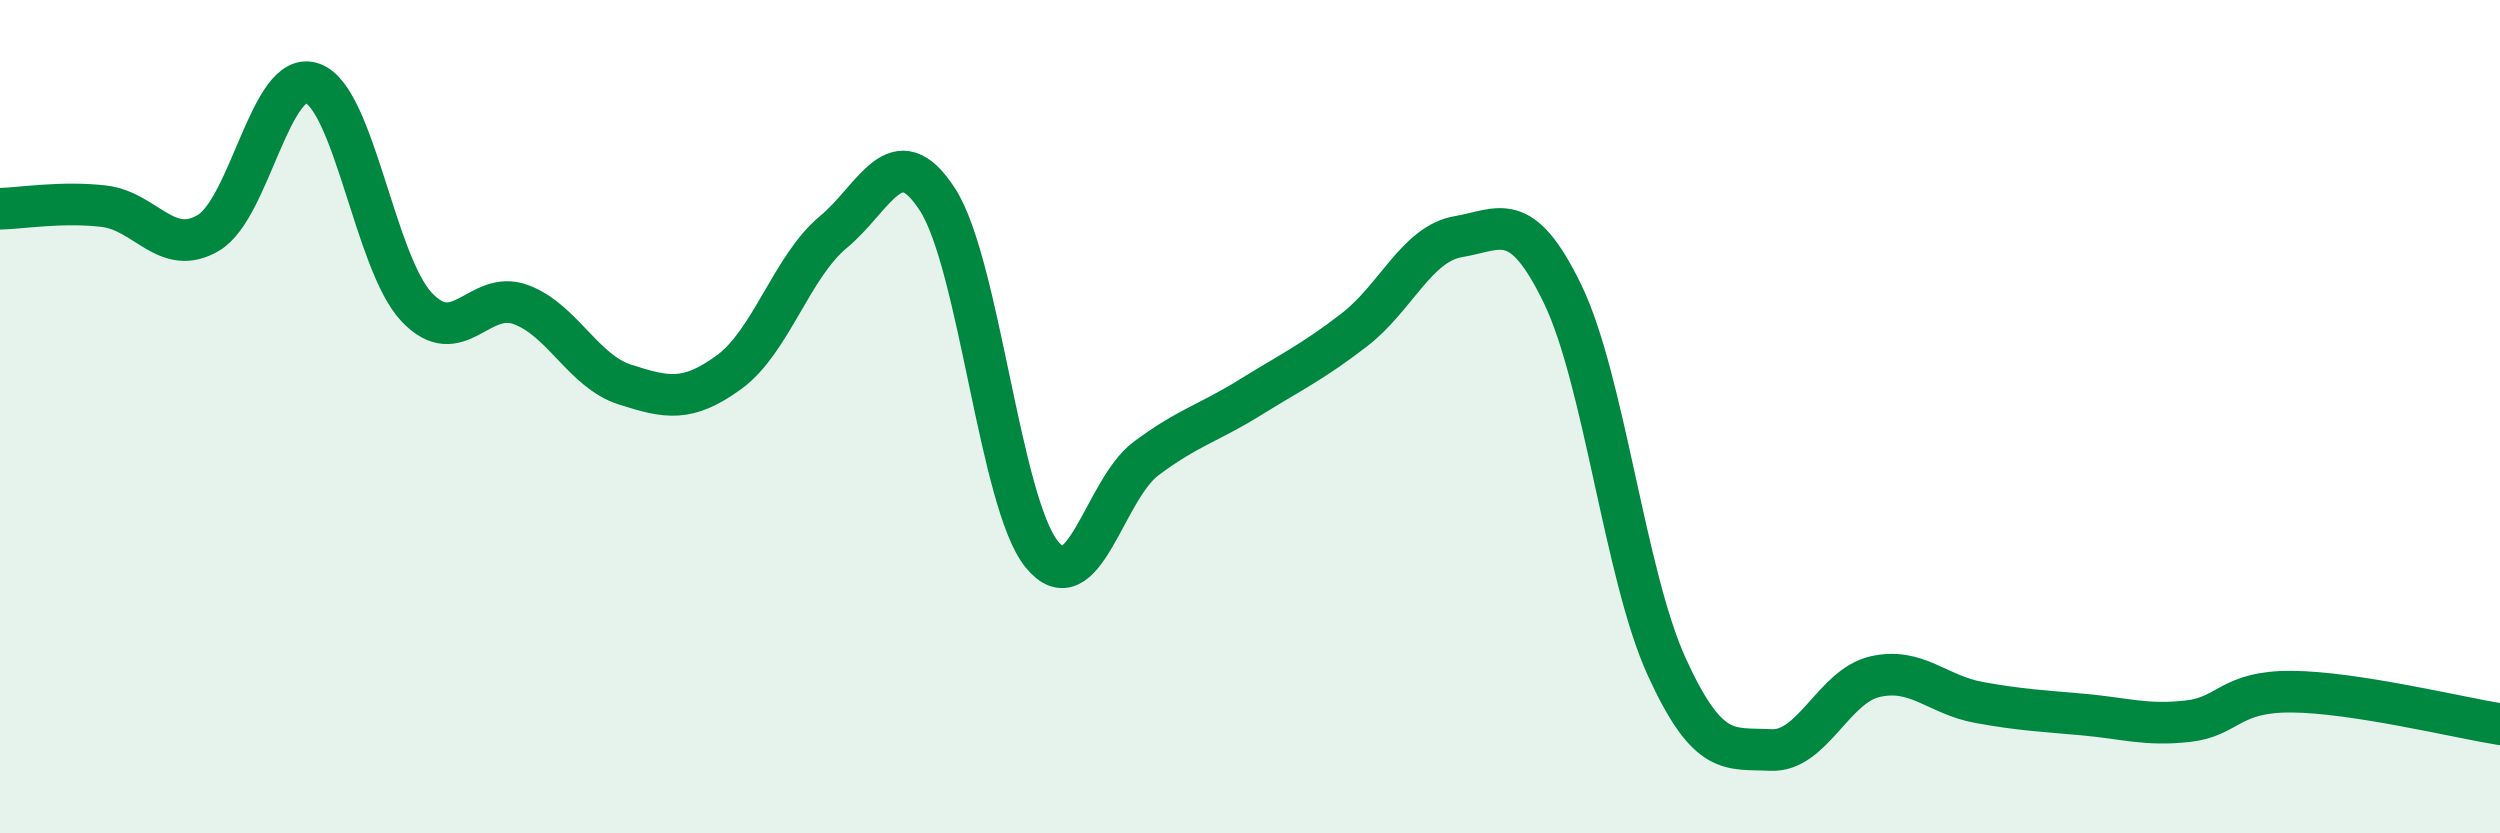
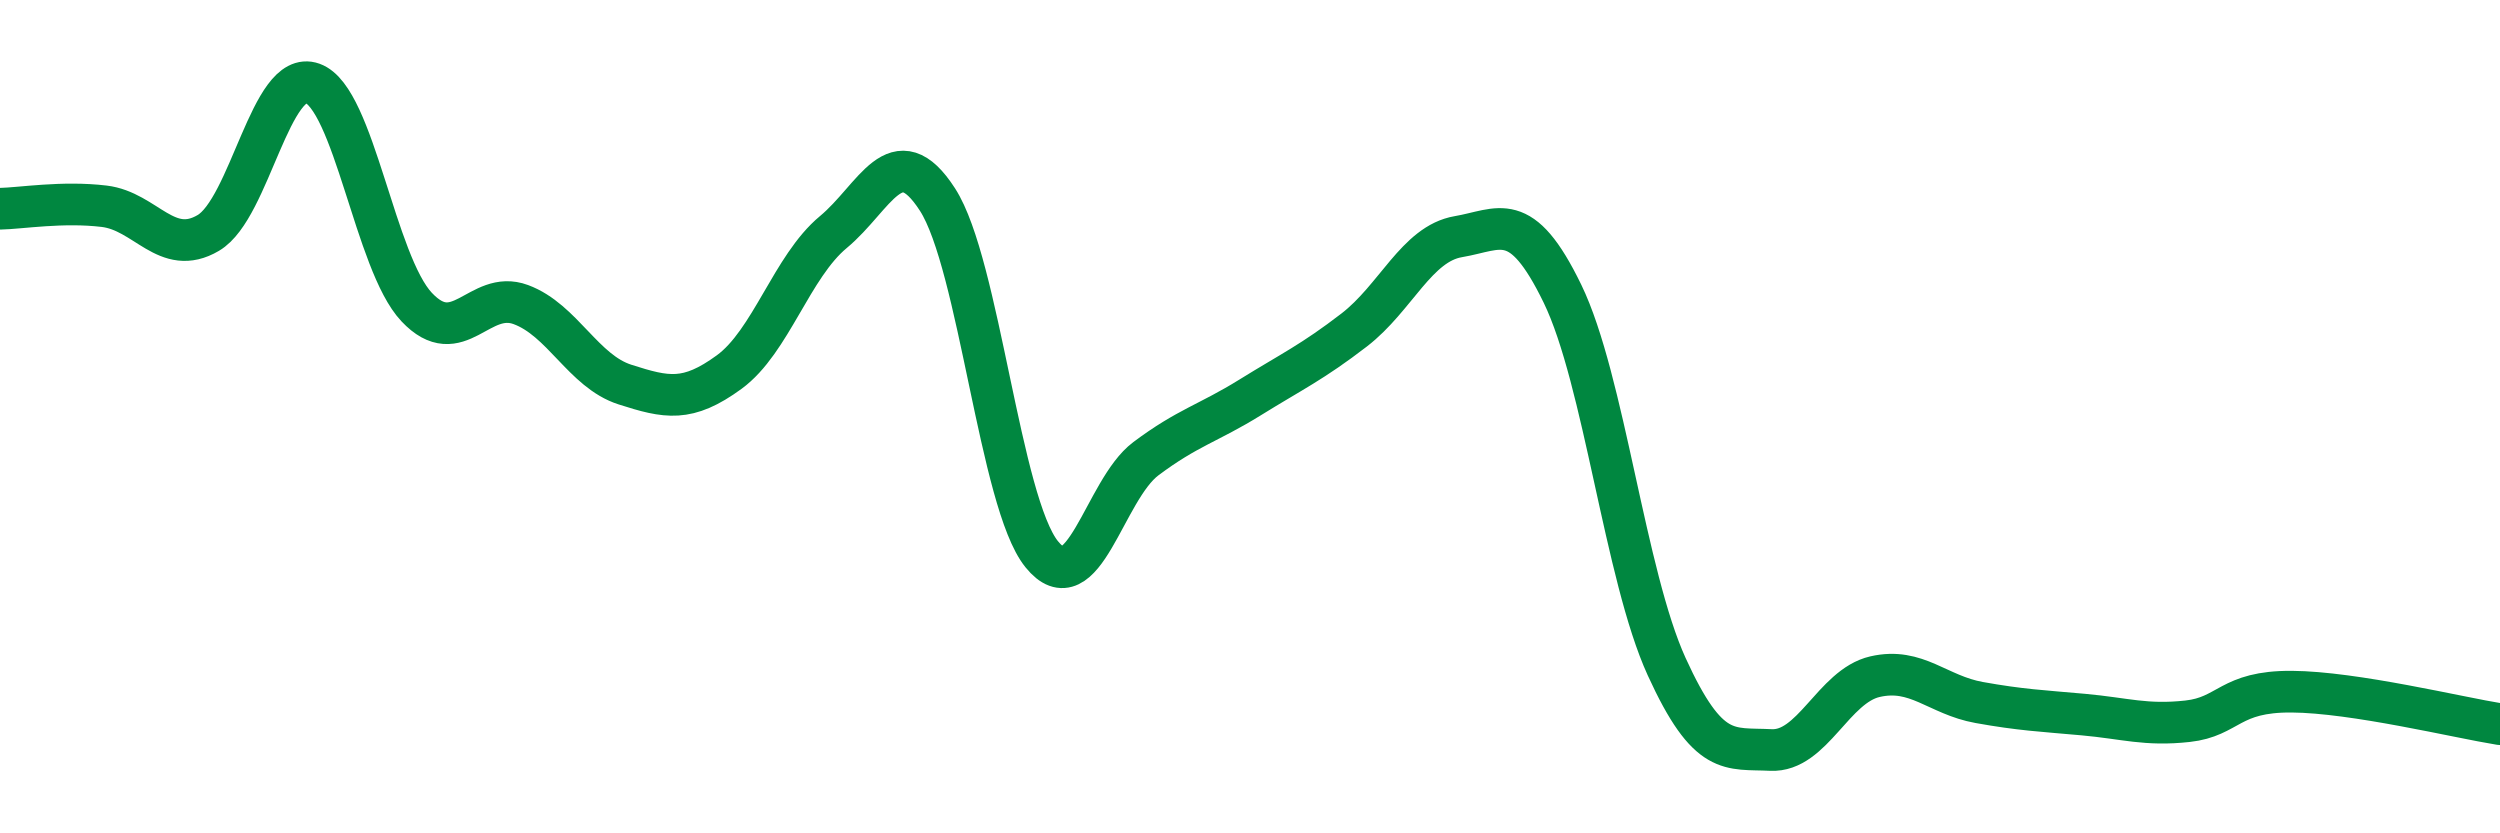
<svg xmlns="http://www.w3.org/2000/svg" width="60" height="20" viewBox="0 0 60 20">
-   <path d="M 0,5.01 C 0.5,5 1.5,4.83 2.5,4.95 C 3.5,5.07 4,6.18 5,5.59 C 6,5 6.5,1.64 7.5,2 C 8.5,2.36 9,6.31 10,7.37 C 11,8.43 11.5,6.94 12.5,7.31 C 13.5,7.68 14,8.91 15,9.23 C 16,9.55 16.5,9.66 17.5,8.93 C 18.5,8.2 19,6.4 20,5.57 C 21,4.74 21.5,3.24 22.5,4.79 C 23.5,6.34 24,12.06 25,13.3 C 26,14.54 26.5,11.76 27.5,11.01 C 28.5,10.26 29,10.16 30,9.54 C 31,8.92 31.5,8.69 32.5,7.92 C 33.5,7.15 34,5.85 35,5.68 C 36,5.51 36.5,4.99 37.5,7.05 C 38.5,9.11 39,13.81 40,16 C 41,18.19 41.5,17.95 42.5,18 C 43.5,18.05 44,16.47 45,16.24 C 46,16.01 46.5,16.68 47.5,16.86 C 48.5,17.04 49,17.06 50,17.15 C 51,17.24 51.5,17.42 52.5,17.31 C 53.5,17.2 53.5,16.59 55,16.6 C 56.5,16.61 59,17.22 60,17.38L60 20L0 20Z" fill="#008740" opacity="0.1" stroke-linecap="round" stroke-linejoin="round" />
  <path d="M 0,5.01 C 0.5,5 1.5,4.83 2.5,4.95 C 3.5,5.07 4,6.18 5,5.59 C 6,5 6.5,1.64 7.5,2 C 8.5,2.36 9,6.31 10,7.37 C 11,8.43 11.5,6.94 12.5,7.31 C 13.5,7.68 14,8.91 15,9.23 C 16,9.55 16.5,9.66 17.5,8.93 C 18.5,8.2 19,6.4 20,5.57 C 21,4.74 21.5,3.24 22.5,4.79 C 23.5,6.34 24,12.06 25,13.3 C 26,14.54 26.5,11.76 27.5,11.01 C 28.5,10.26 29,10.16 30,9.54 C 31,8.92 31.5,8.69 32.5,7.92 C 33.5,7.15 34,5.85 35,5.68 C 36,5.51 36.5,4.99 37.5,7.05 C 38.5,9.11 39,13.81 40,16 C 41,18.19 41.5,17.95 42.5,18 C 43.5,18.05 44,16.47 45,16.24 C 46,16.01 46.5,16.68 47.5,16.86 C 48.5,17.04 49,17.06 50,17.15 C 51,17.24 51.5,17.42 52.5,17.31 C 53.5,17.2 53.5,16.59 55,16.6 C 56.5,16.61 59,17.22 60,17.38" stroke="#008740" stroke-width="1" fill="none" stroke-linecap="round" stroke-linejoin="round" />
</svg>